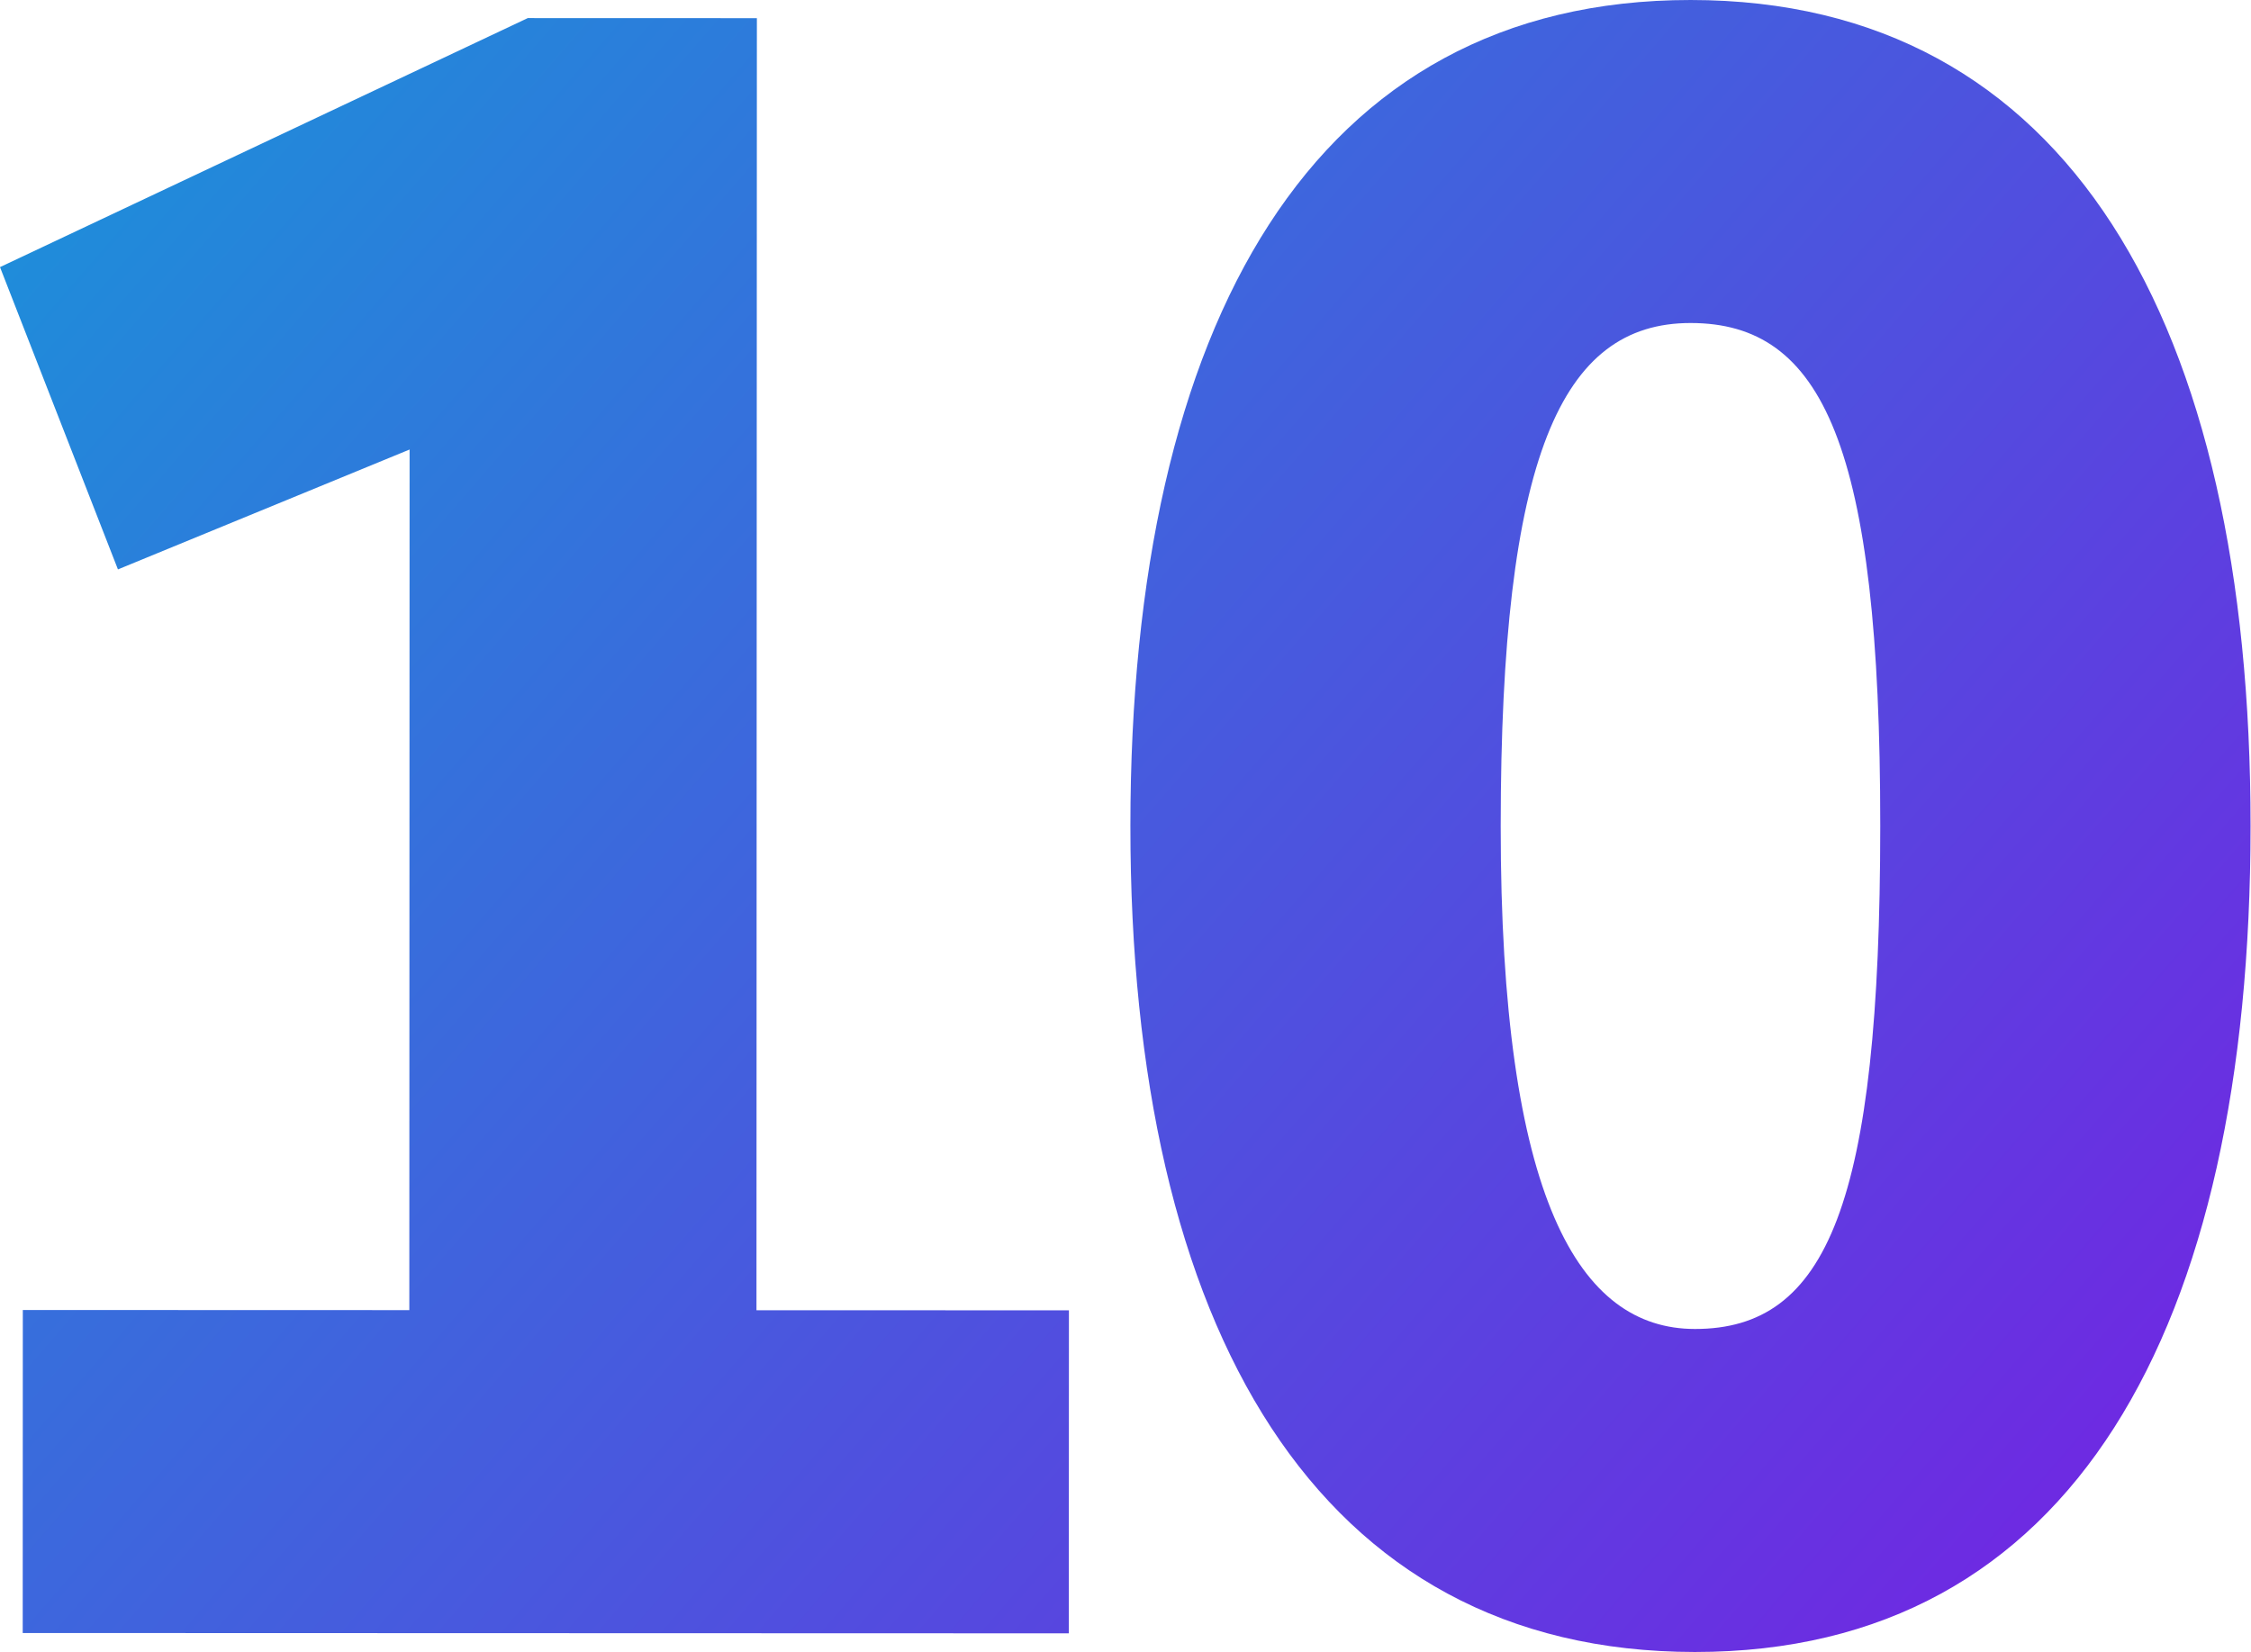
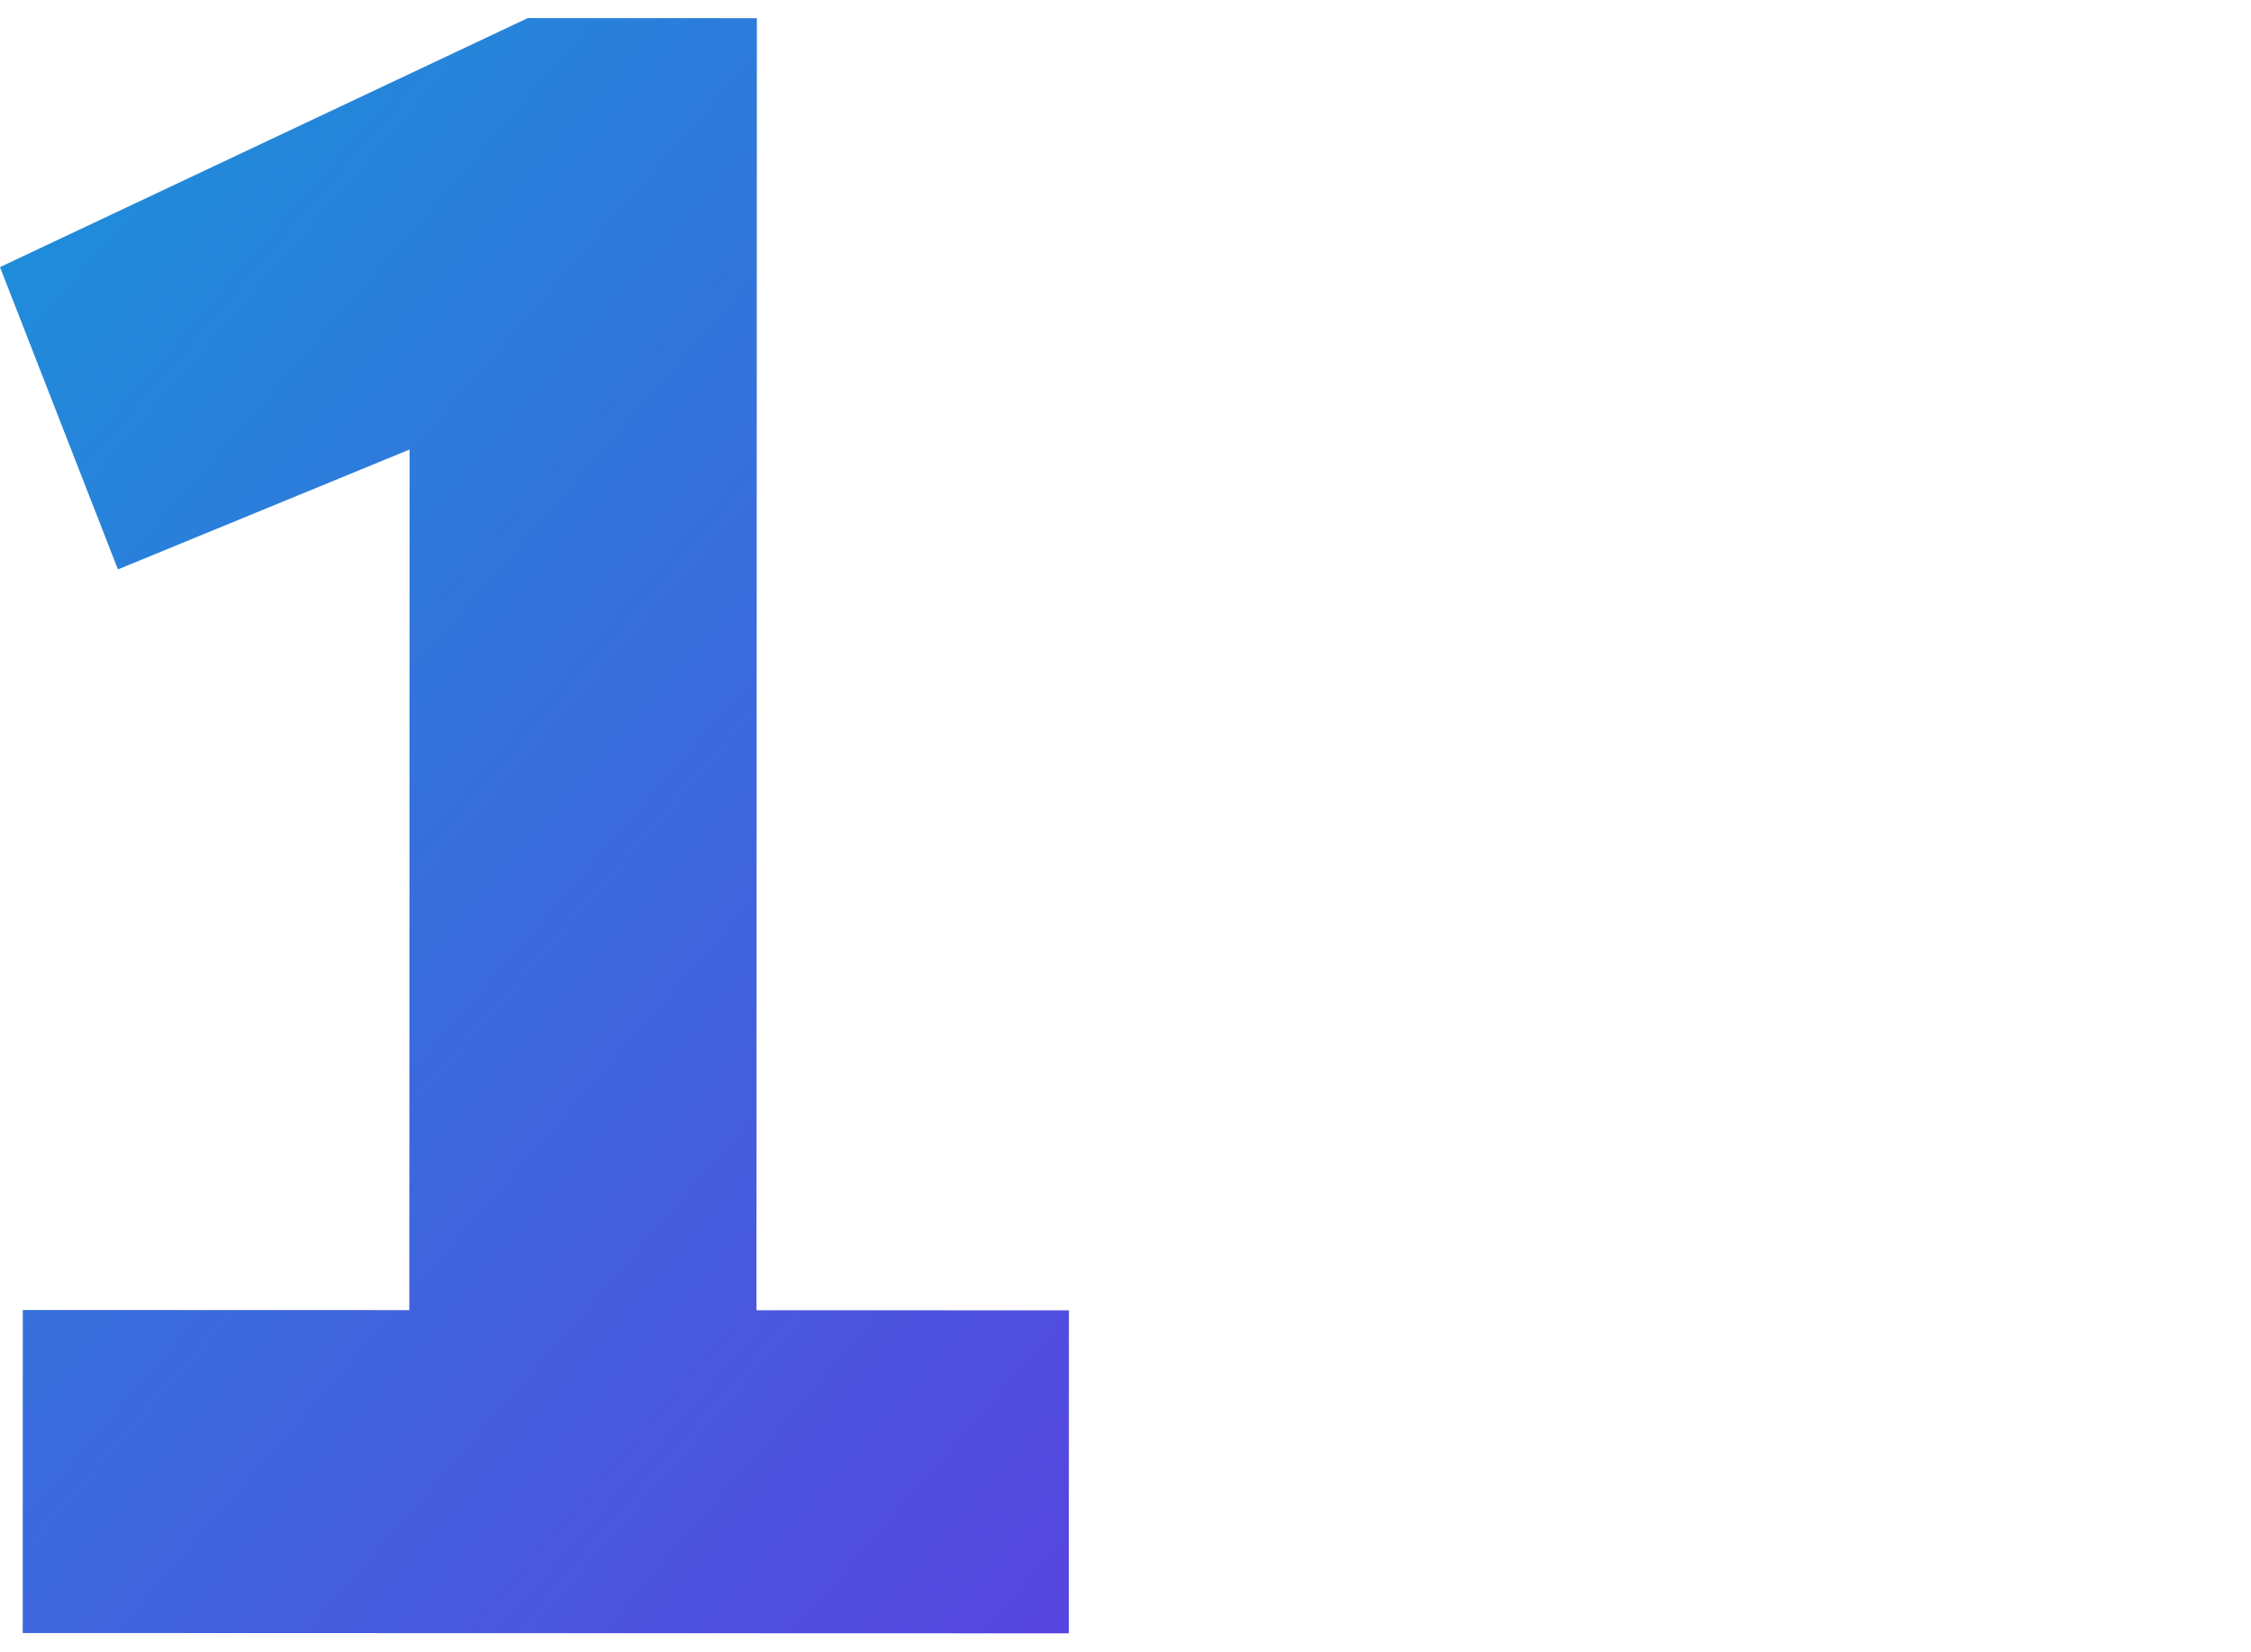
<svg xmlns="http://www.w3.org/2000/svg" width="703" height="516" viewBox="0 0 703 516" fill="none">
  <path d="M7.126 409.178L7.095 510.071L333.798 510.174L333.83 409.28L236.252 409.249L236.378 5.674L164.822 5.652L0 83.433L36.833 177.852L127.917 140.406L127.833 409.215L7.126 409.178Z" fill="url(#paint0_linear_176_1474)" />
-   <path d="M529.31 516C647.126 516.037 702.812 415.16 702.862 258.054C702.911 100.948 645.841 0.037 528.026 1.57156e-05C410.21 -0.037 353.078 100.839 353.029 257.945C352.98 415.051 411.495 515.963 529.31 516ZM529.342 415.106C493.202 415.095 468.64 374.73 468.676 257.981C468.712 142.674 487.518 100.881 527.994 100.894C569.194 100.907 587.252 139.108 587.214 258.018C587.177 376.208 570.541 415.119 529.342 415.106Z" fill="url(#paint1_linear_176_1474)" />
  <defs>
    <linearGradient id="paint0_linear_176_1474" x1="-83.966" y1="-24.191" x2="593.85" y2="564.02" gradientUnits="userSpaceOnUse">
      <stop stop-color="#119ED8" />
      <stop offset="1" stop-color="#7027E2" />
    </linearGradient>
    <linearGradient id="paint1_linear_176_1474" x1="-83.966" y1="-24.191" x2="593.85" y2="564.02" gradientUnits="userSpaceOnUse">
      <stop stop-color="#119ED8" />
      <stop offset="1" stop-color="#7027E2" />
    </linearGradient>
  </defs>
</svg>